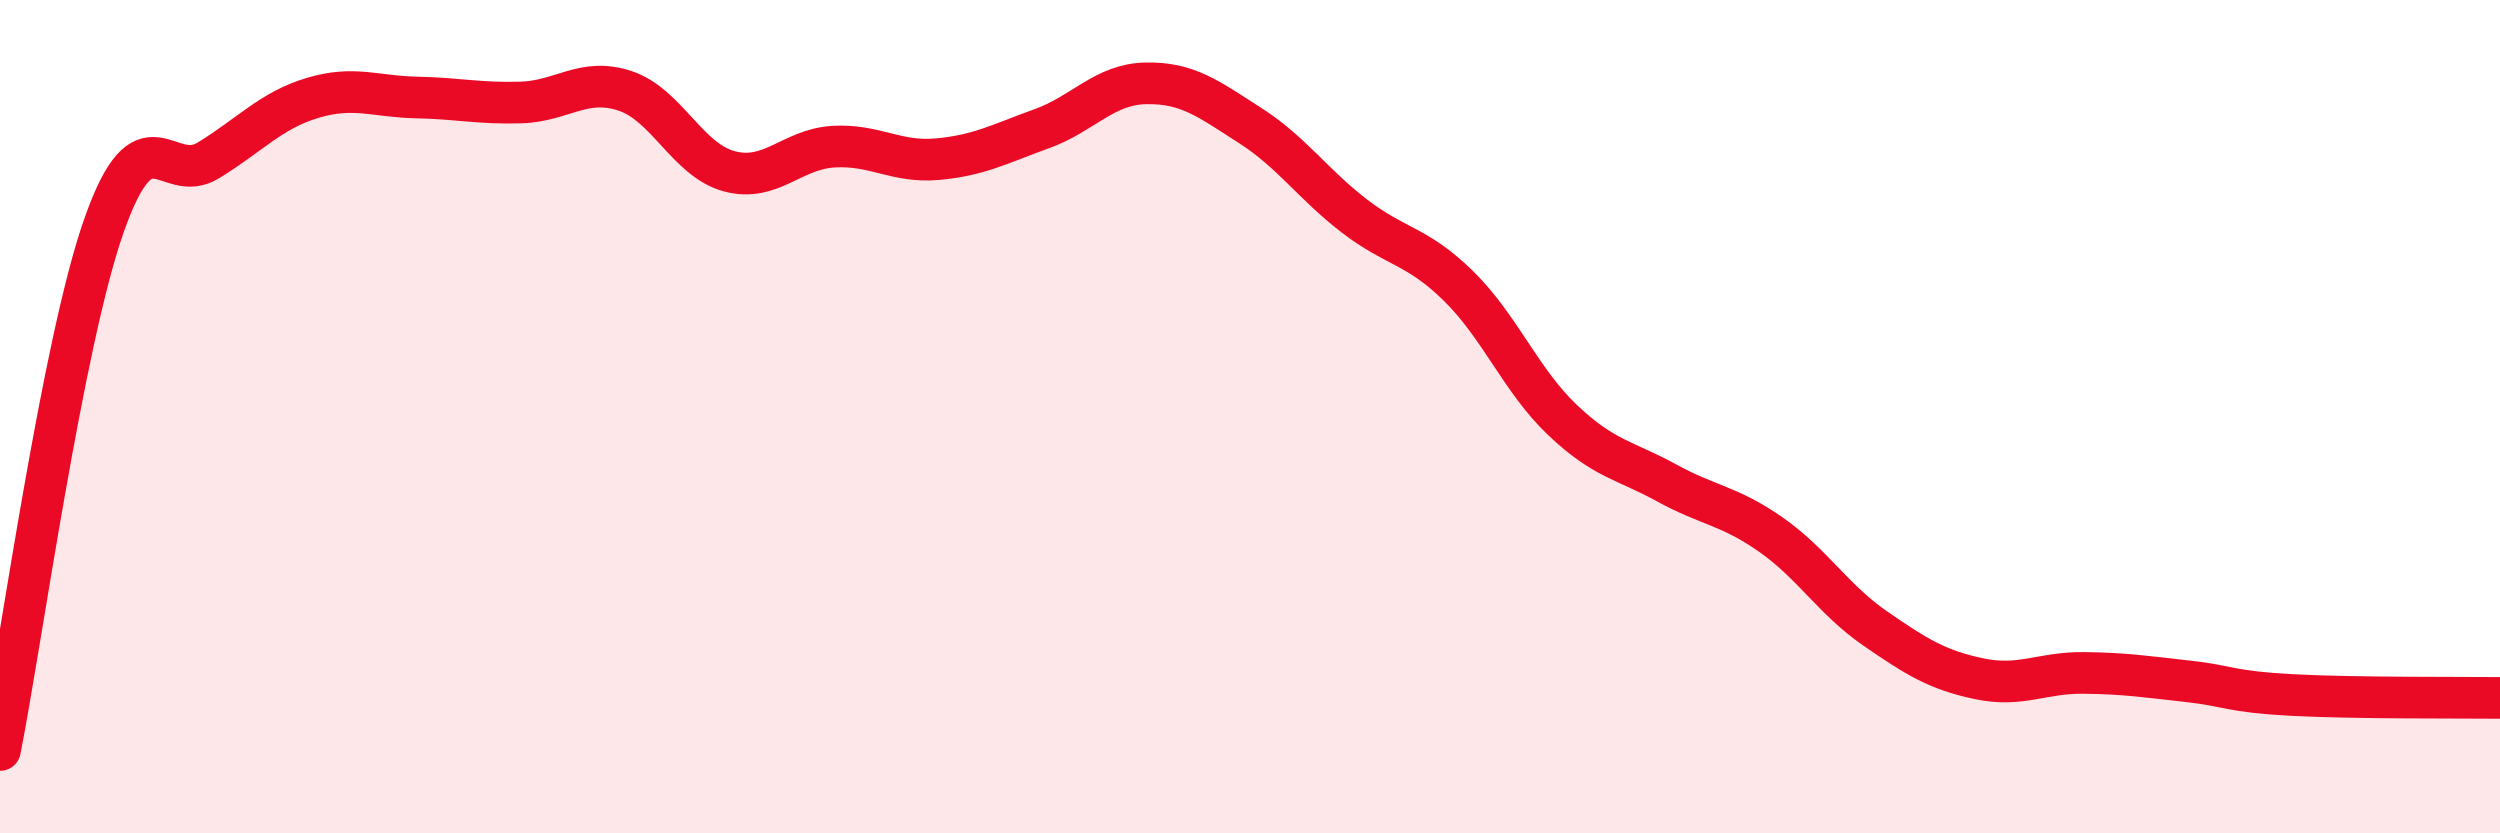
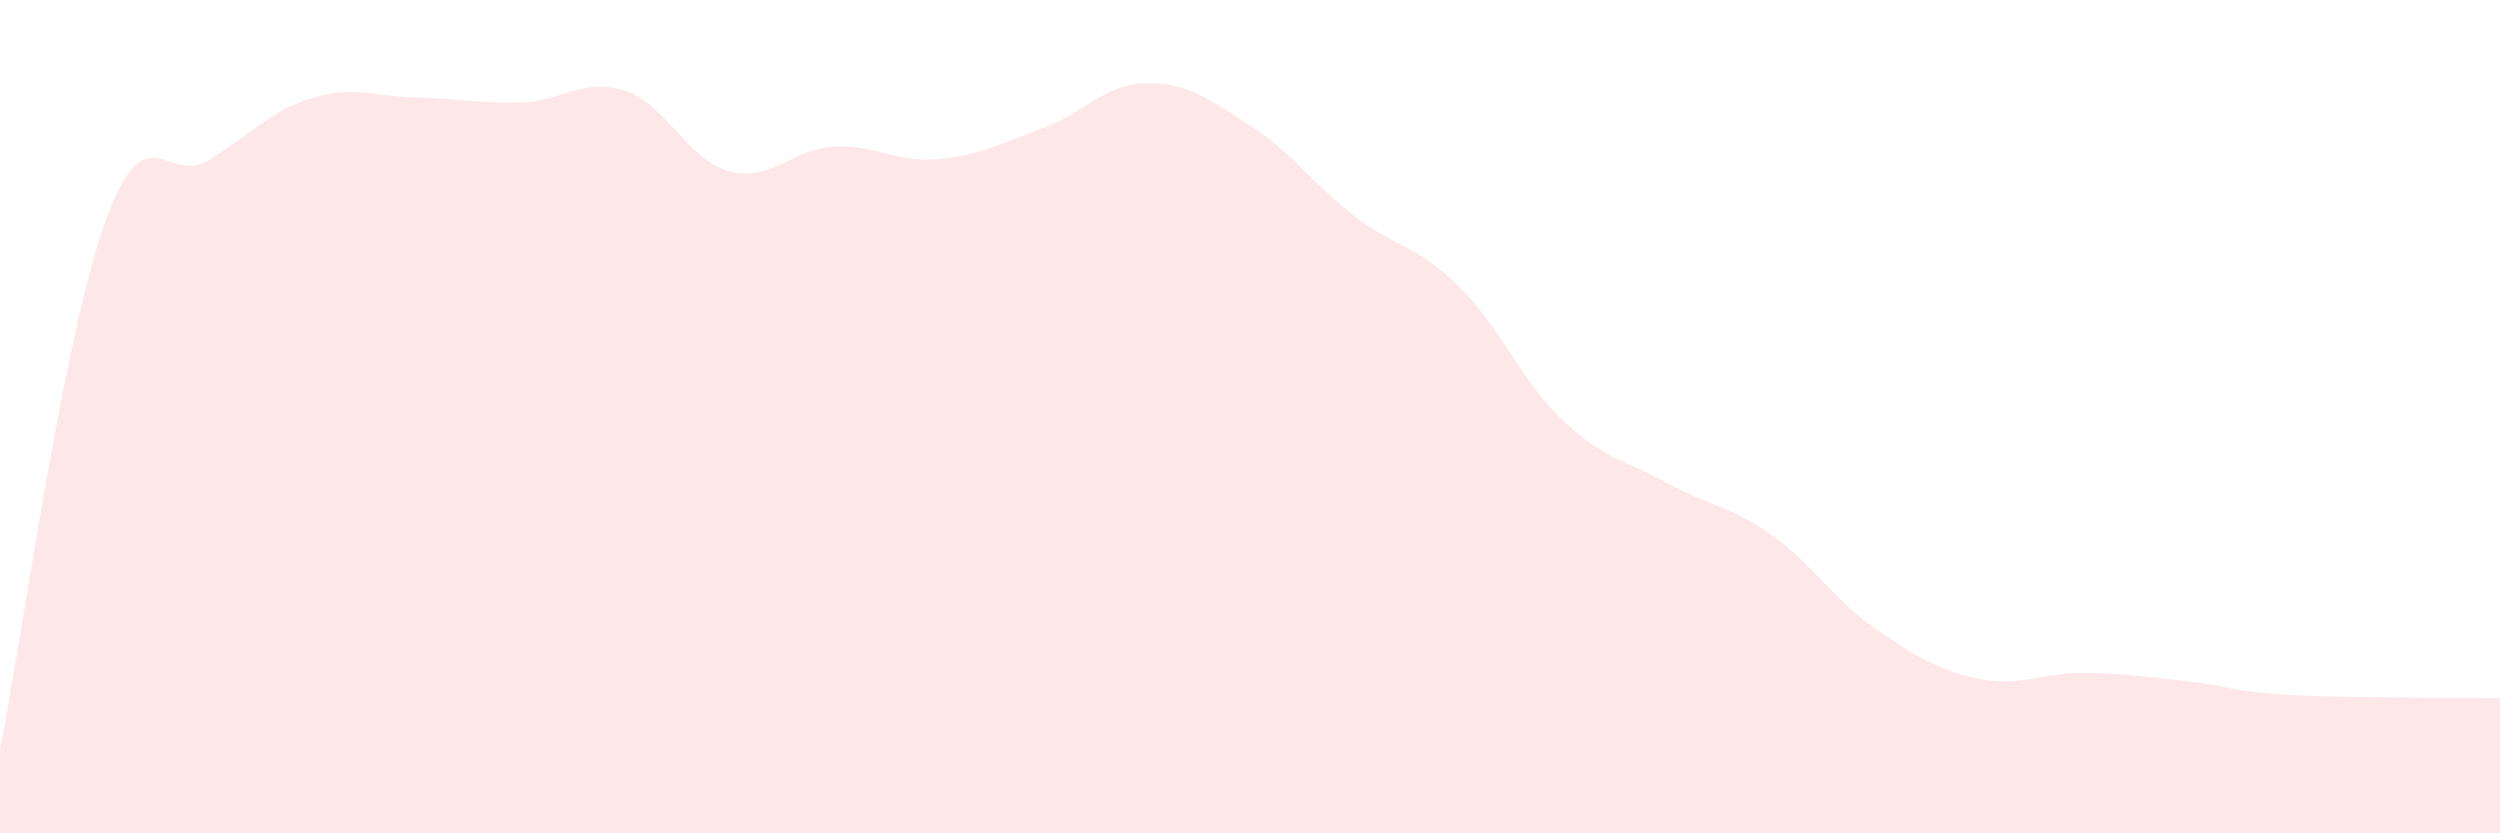
<svg xmlns="http://www.w3.org/2000/svg" width="60" height="20" viewBox="0 0 60 20">
  <path d="M 0,18 C 0.5,15.48 1.5,8.23 2.5,5.4 C 3.5,2.57 4,4.46 5,3.85 C 6,3.24 6.5,2.65 7.5,2.35 C 8.5,2.05 9,2.32 10,2.34 C 11,2.36 11.5,2.49 12.5,2.46 C 13.5,2.43 14,1.85 15,2.18 C 16,2.51 16.5,3.84 17.5,4.11 C 18.5,4.38 19,3.58 20,3.52 C 21,3.46 21.5,3.91 22.5,3.82 C 23.5,3.73 24,3.45 25,3.09 C 26,2.73 26.5,2.02 27.5,2 C 28.5,1.98 29,2.37 30,3.01 C 31,3.65 31.5,4.41 32.5,5.18 C 33.5,5.95 34,5.88 35,6.86 C 36,7.84 36.5,9.13 37.5,10.08 C 38.5,11.03 39,11.04 40,11.59 C 41,12.14 41.5,12.13 42.5,12.83 C 43.5,13.53 44,14.39 45,15.08 C 46,15.77 46.5,16.08 47.5,16.29 C 48.5,16.5 49,16.14 50,16.15 C 51,16.16 51.5,16.24 52.5,16.35 C 53.5,16.46 53.5,16.6 55,16.68 C 56.5,16.76 59,16.74 60,16.75L60 20L0 20Z" fill="#EB0A25" opacity="0.1" stroke-linecap="round" stroke-linejoin="round" />
-   <path d="M 0,18 C 0.5,15.48 1.5,8.23 2.5,5.4 C 3.5,2.57 4,4.46 5,3.85 C 6,3.24 6.5,2.65 7.5,2.35 C 8.5,2.05 9,2.32 10,2.34 C 11,2.36 11.5,2.49 12.5,2.46 C 13.5,2.43 14,1.85 15,2.18 C 16,2.51 16.5,3.84 17.5,4.11 C 18.5,4.38 19,3.58 20,3.52 C 21,3.46 21.5,3.91 22.5,3.82 C 23.5,3.73 24,3.45 25,3.09 C 26,2.73 26.5,2.02 27.5,2 C 28.5,1.98 29,2.37 30,3.01 C 31,3.65 31.5,4.41 32.5,5.18 C 33.5,5.95 34,5.88 35,6.86 C 36,7.84 36.5,9.13 37.5,10.08 C 38.5,11.03 39,11.04 40,11.59 C 41,12.14 41.5,12.13 42.5,12.83 C 43.5,13.53 44,14.39 45,15.08 C 46,15.77 46.5,16.08 47.5,16.29 C 48.5,16.5 49,16.14 50,16.15 C 51,16.16 51.5,16.24 52.5,16.35 C 53.5,16.46 53.5,16.6 55,16.68 C 56.5,16.76 59,16.74 60,16.75" stroke="#EB0A25" stroke-width="1" fill="none" stroke-linecap="round" stroke-linejoin="round" />
</svg>